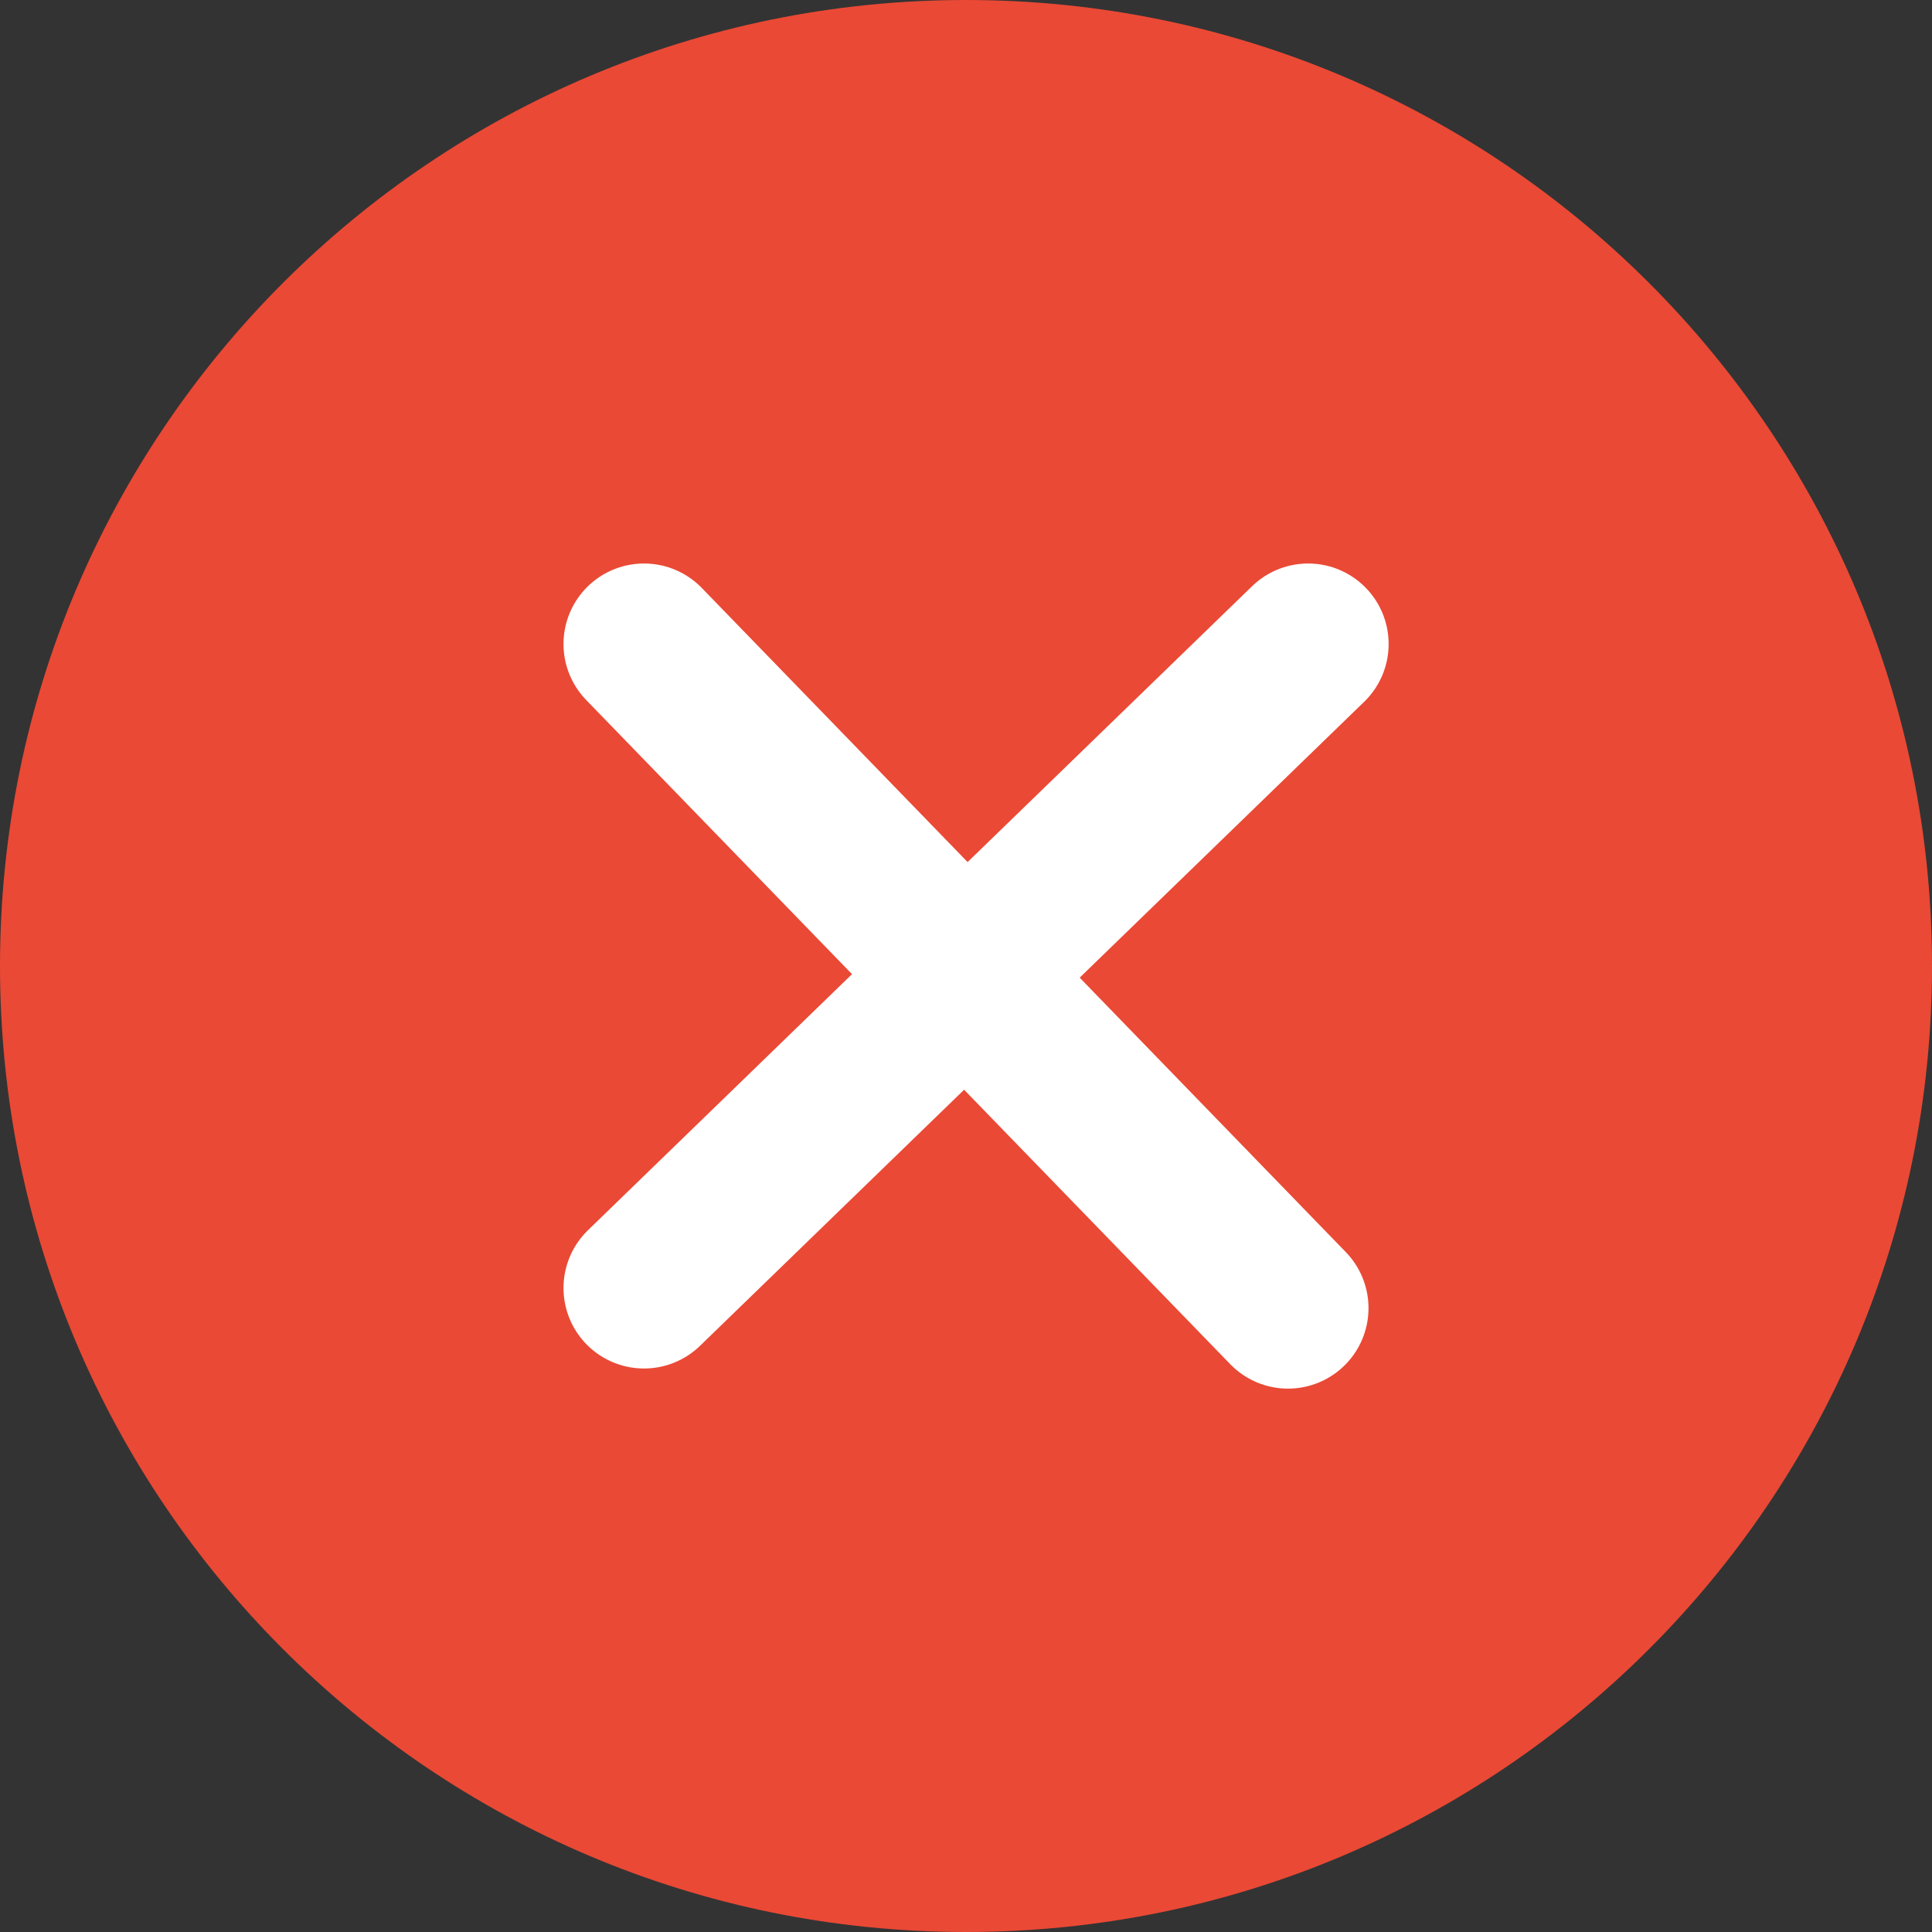
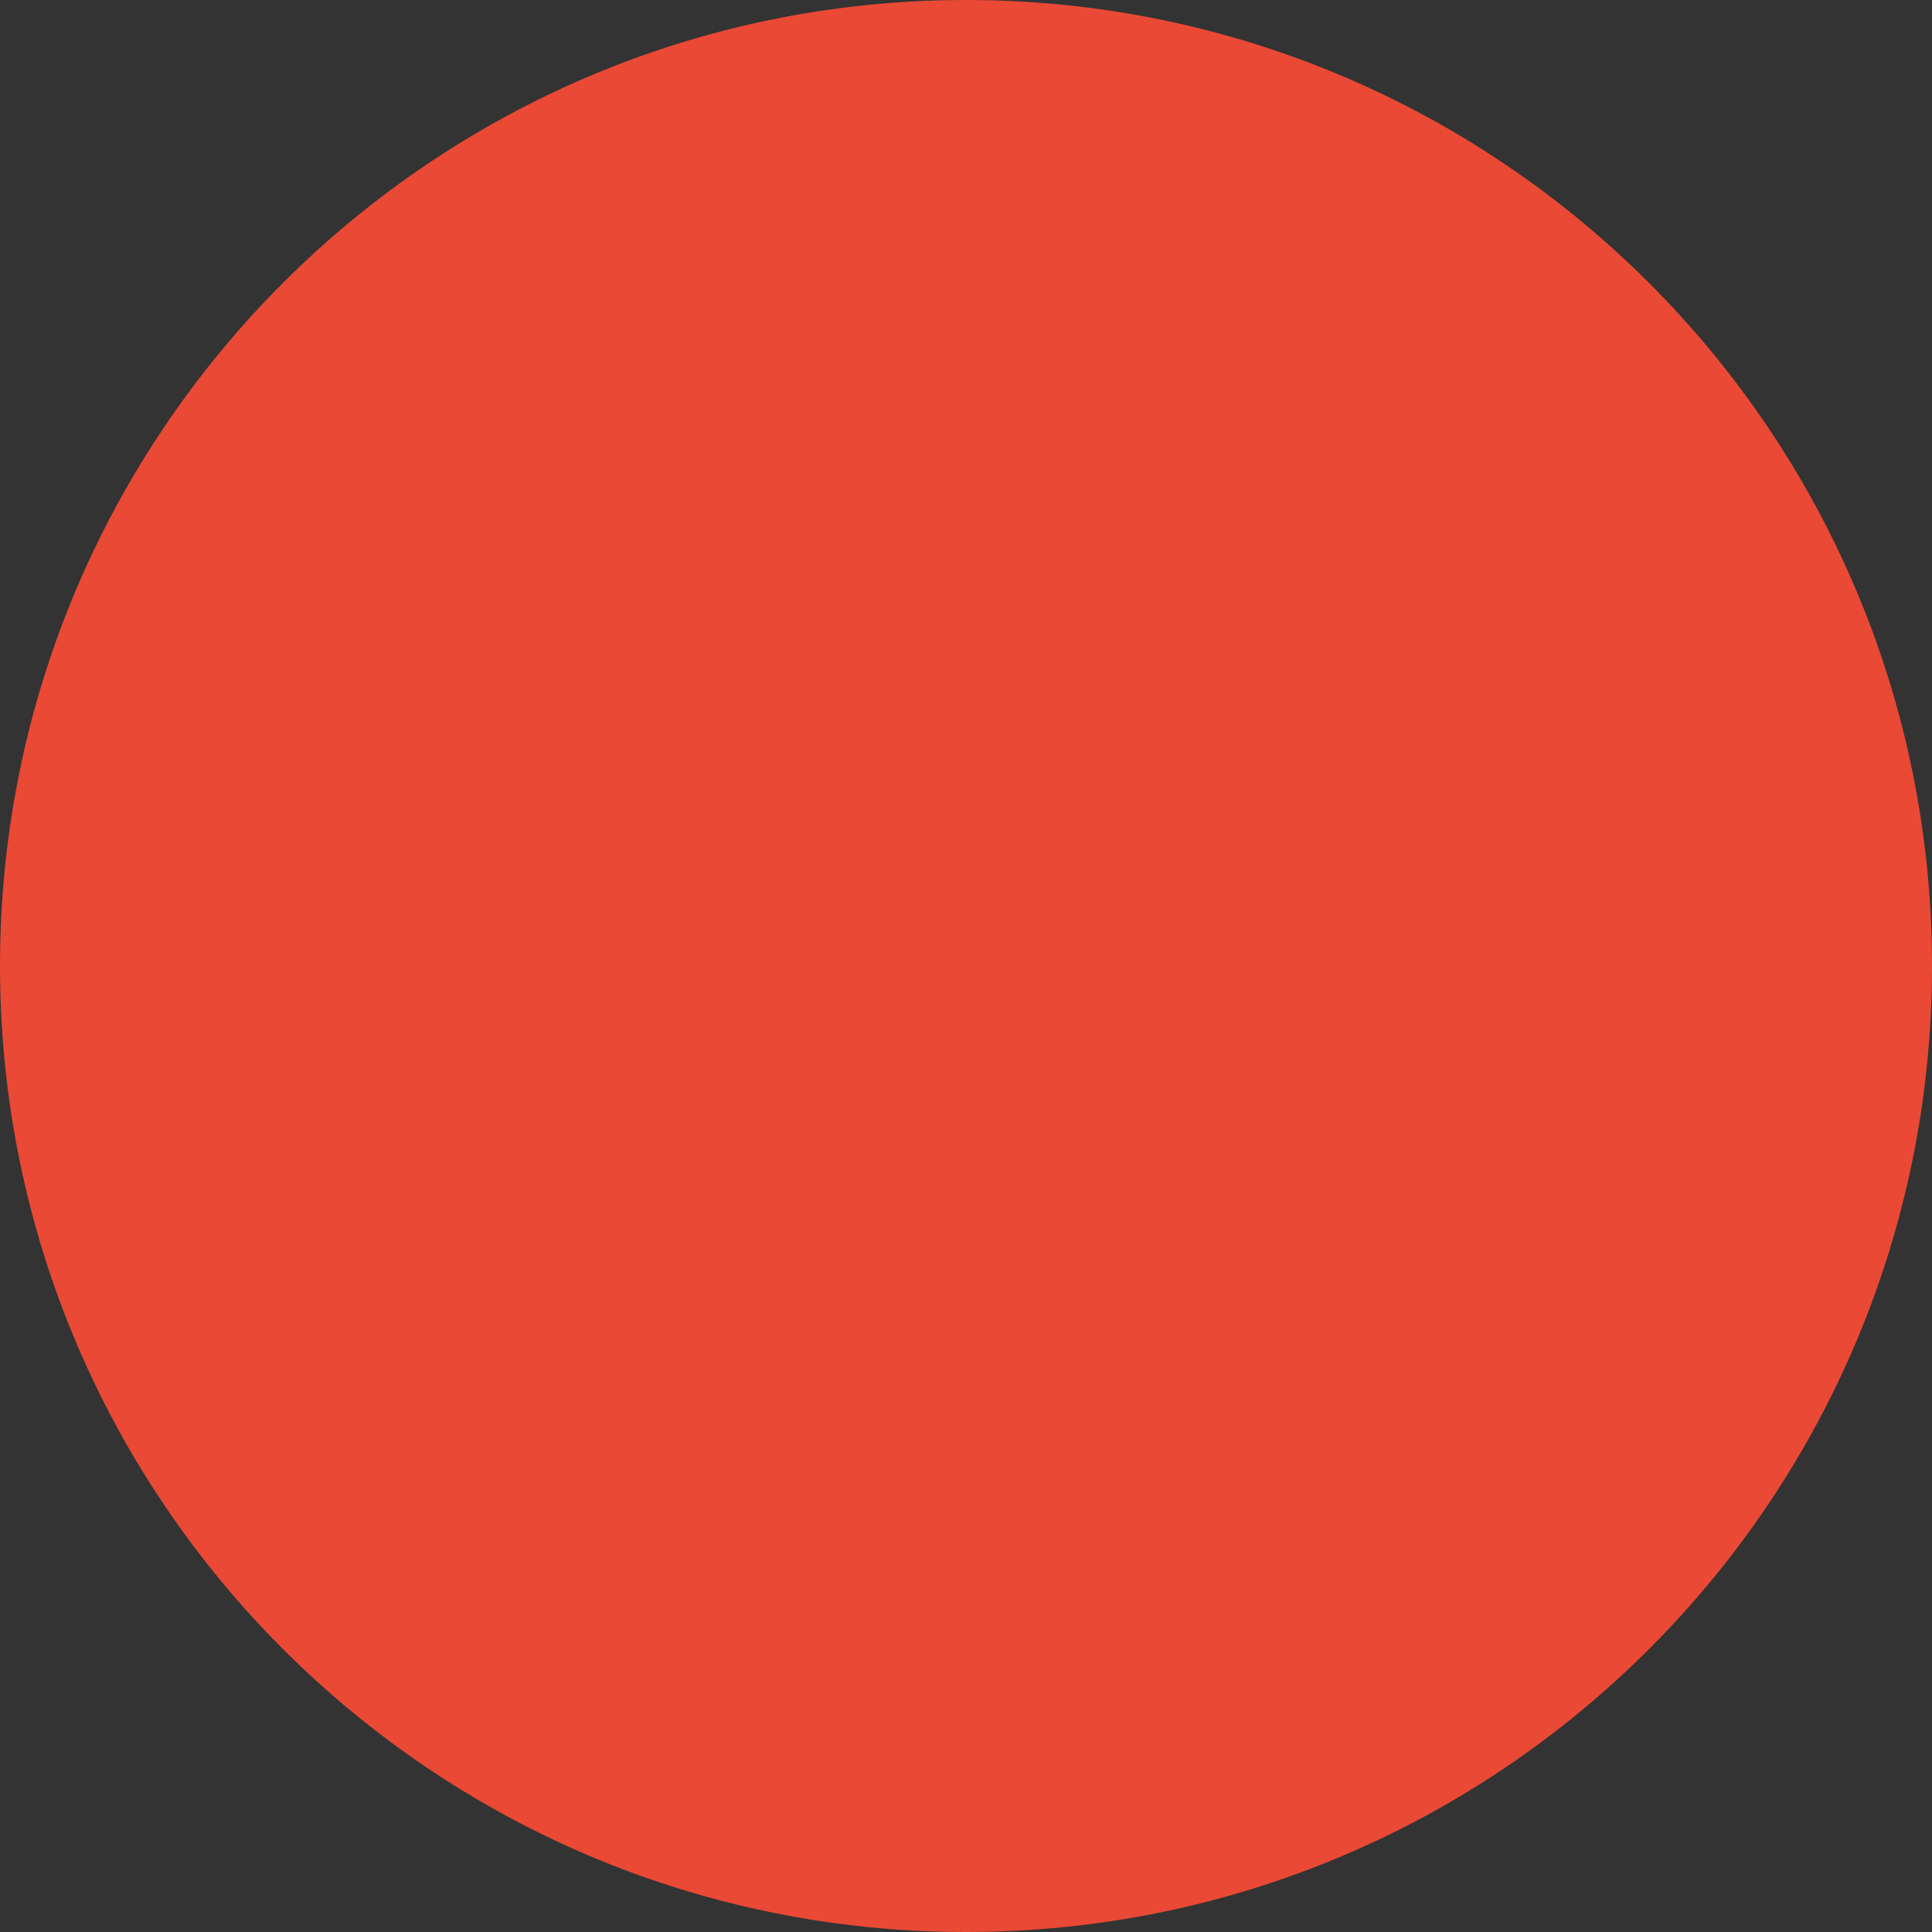
<svg xmlns="http://www.w3.org/2000/svg" width="36" height="36" viewBox="0 0 36 36" fill="none">
  <rect x="0" y="0" width="36" height="36" fill="#333333" stroke="none" />
  <g clip-path="url(#clip0_5294_80294)">
    <path d="M18 36C27.941 36 36 27.941 36 18C36 8.059 27.941 0 18 0C8.059 0 0 8.059 0 18C0 27.941 8.059 36 18 36Z" fill="#EA4935" />
-     <path d="M24.375 12L12 24L24.375 12Z" fill="#EA4935" />
-     <path d="M24.375 12L12 24" stroke="white" stroke-width="3" stroke-linecap="round" stroke-linejoin="round" />
-     <path d="M24 24.375L12 12L24 24.375Z" fill="#EA4935" />
-     <path d="M24 24.375L12 12" stroke="white" stroke-width="3" stroke-linecap="round" stroke-linejoin="round" />
  </g>
  <defs>
    <clipPath id="clip0_5294_80294">
      <rect width="36" height="36" fill="white" />
    </clipPath>
  </defs>
</svg>